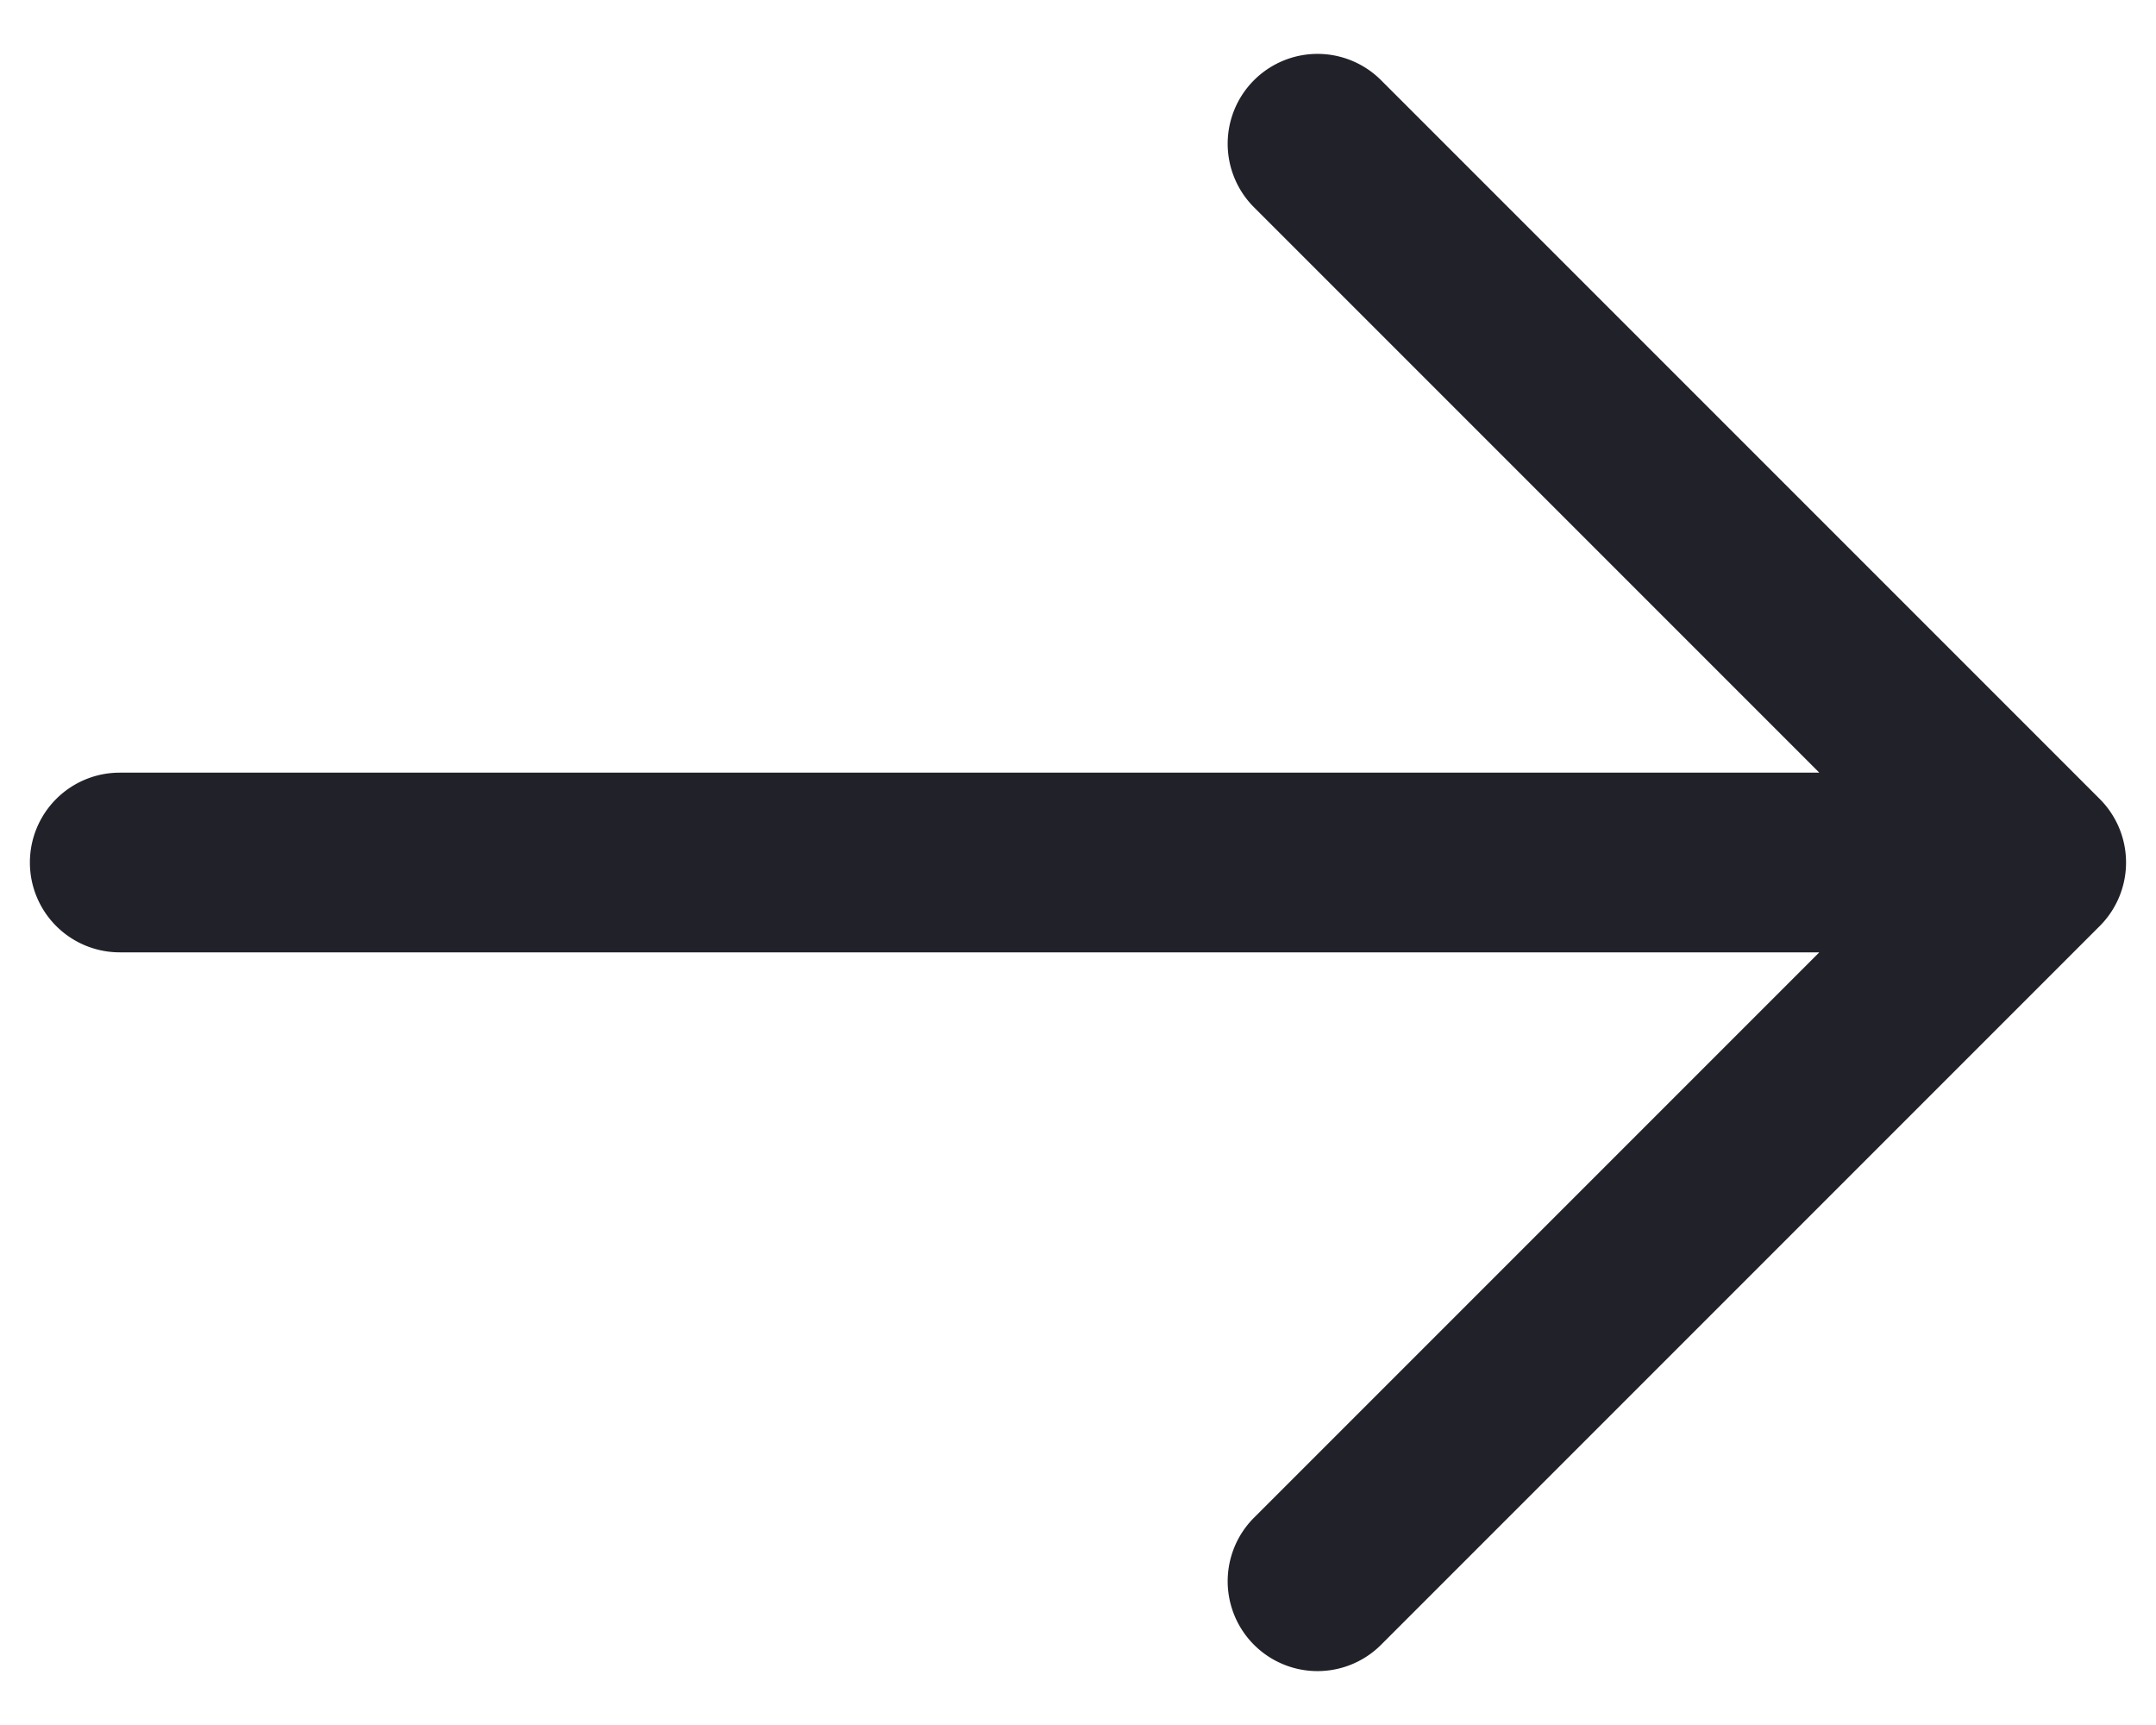
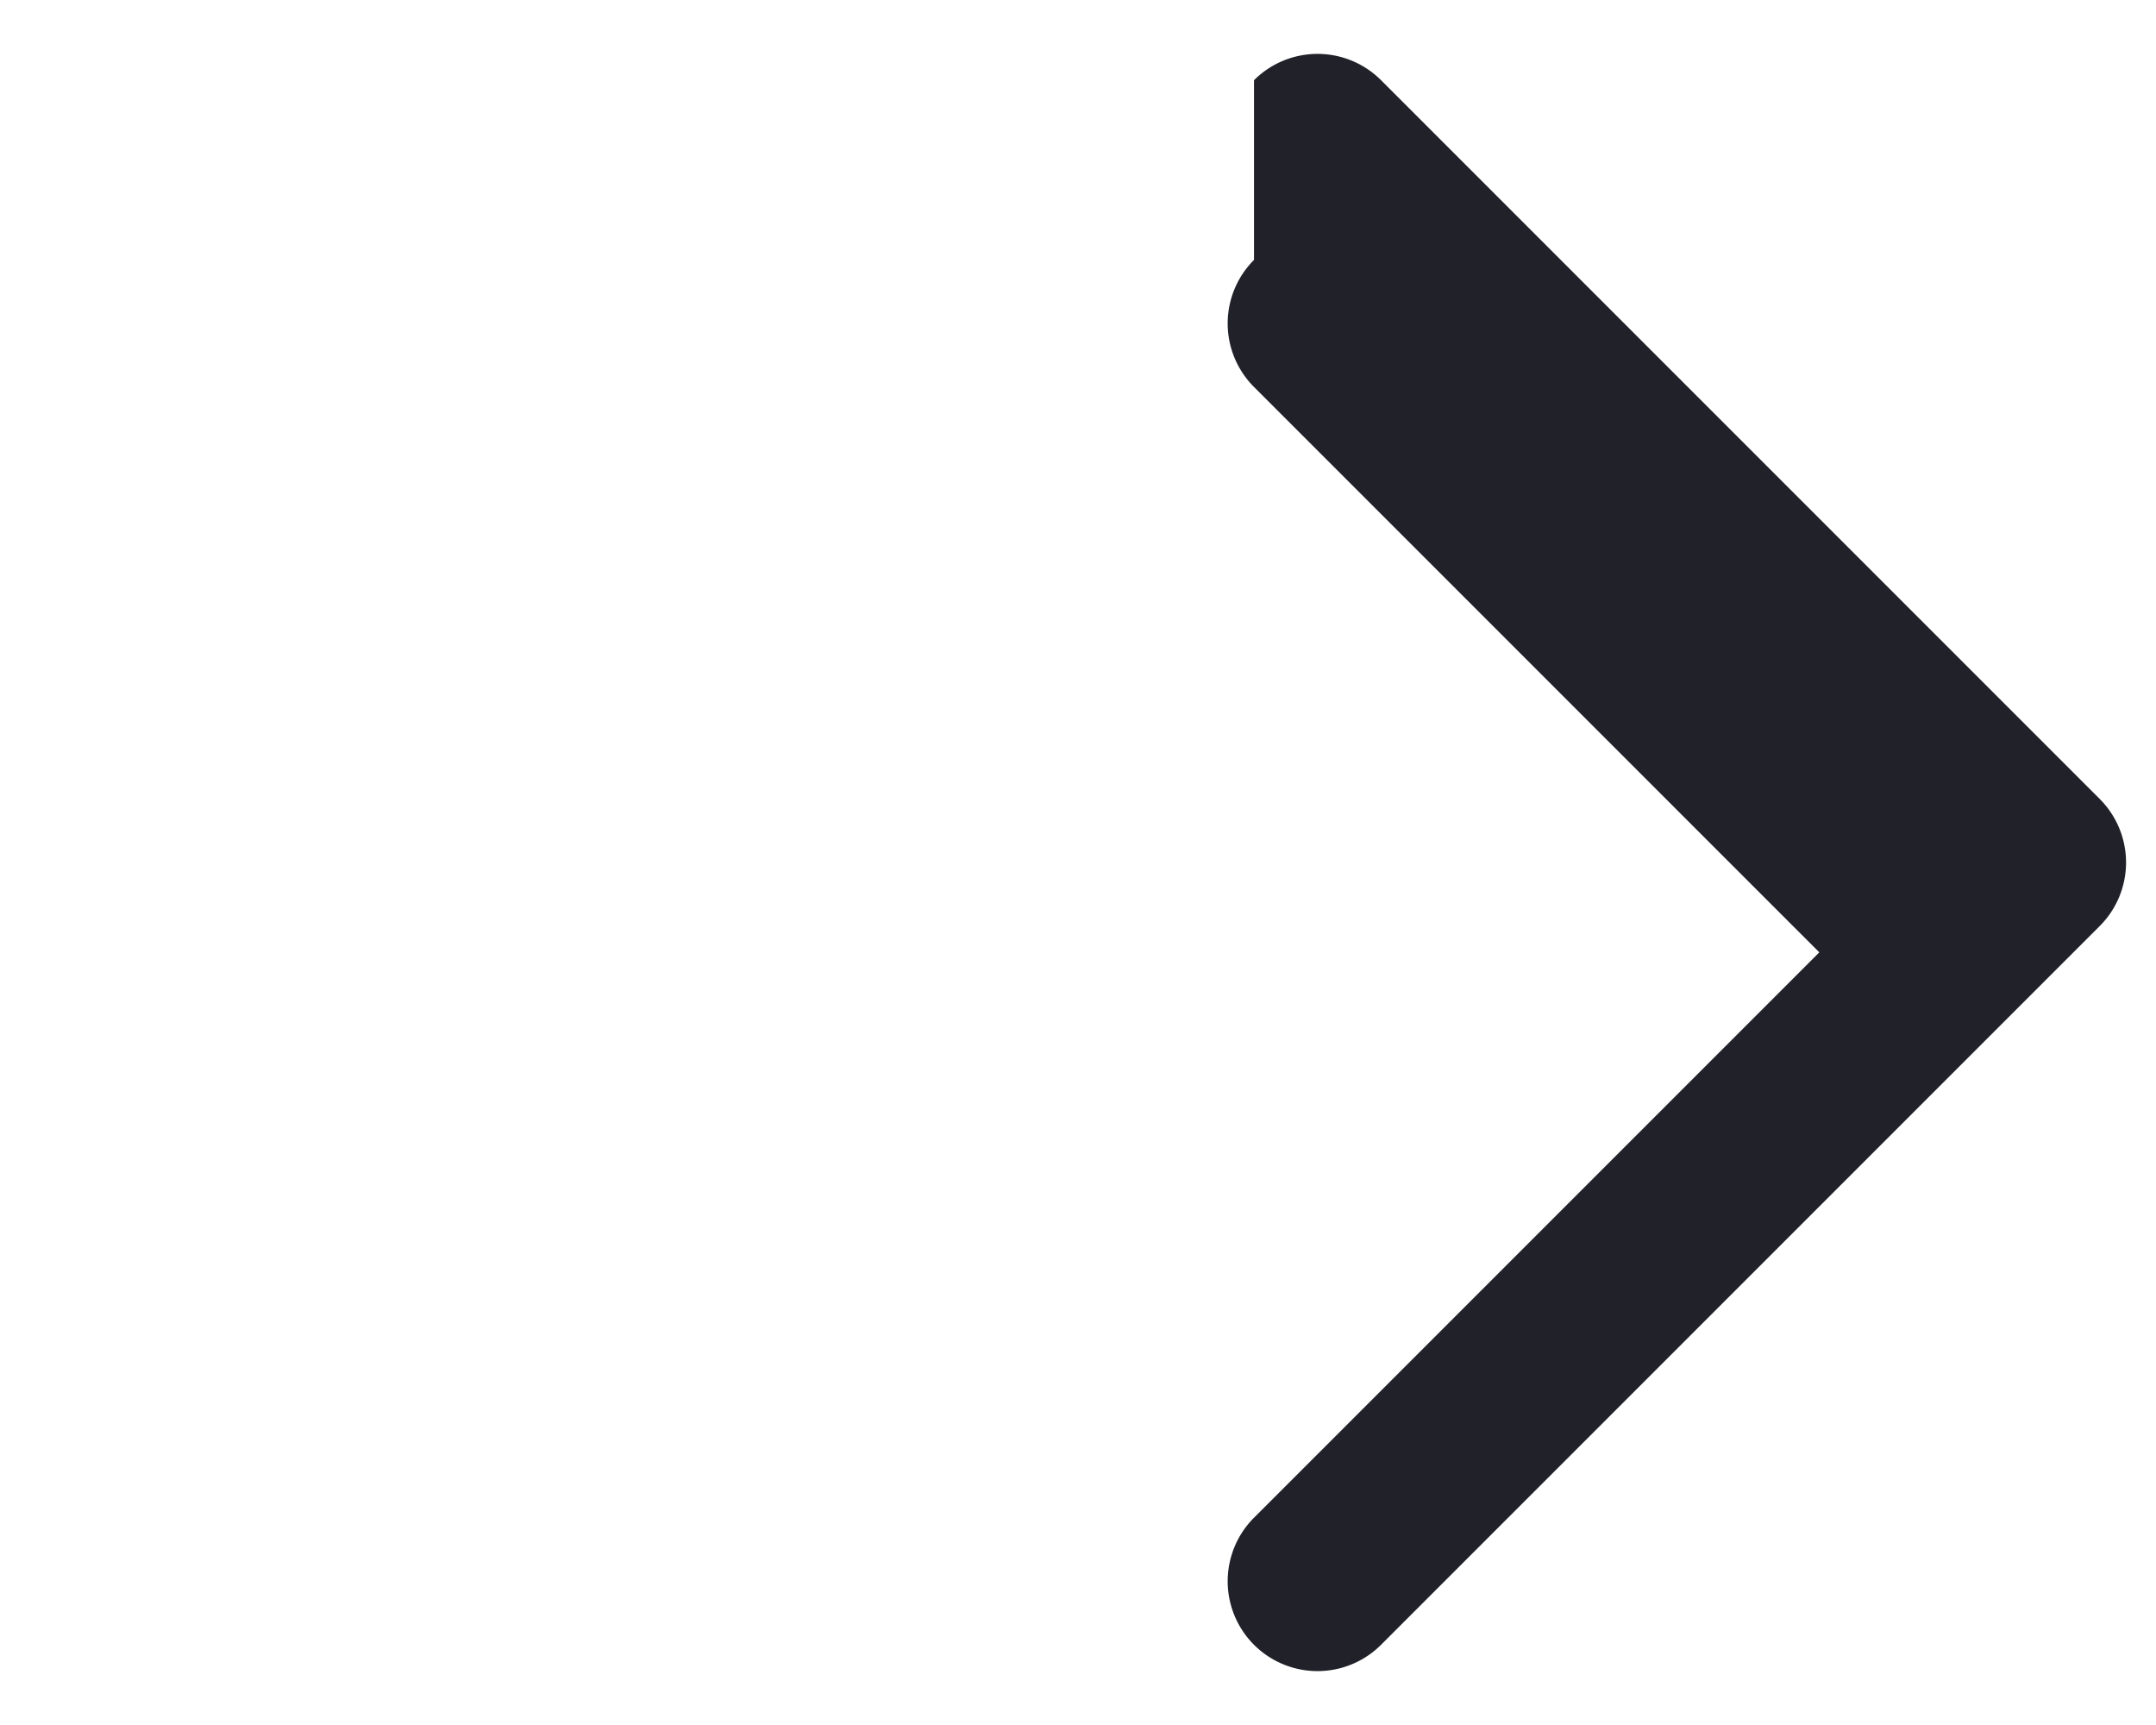
<svg xmlns="http://www.w3.org/2000/svg" width="30" height="24" fill="none">
-   <path fill-rule="evenodd" clip-rule="evenodd" d="M17.449 1.116a1.25 1.25 0 0 1 1.768 0l10 10a1.25 1.25 0 0 1 0 1.768l-10 10a1.25 1.25 0 0 1-1.768-1.768l7.866-7.866H1.666a1.25 1.25 0 1 1 0-2.5h23.649l-7.866-7.866a1.25 1.25 0 0 1 0-1.768Z" fill="#212129" />
+   <path fill-rule="evenodd" clip-rule="evenodd" d="M17.449 1.116a1.25 1.25 0 0 1 1.768 0l10 10a1.25 1.25 0 0 1 0 1.768l-10 10a1.25 1.25 0 0 1-1.768-1.768l7.866-7.866H1.666h23.649l-7.866-7.866a1.25 1.25 0 0 1 0-1.768Z" fill="#212129" />
</svg>